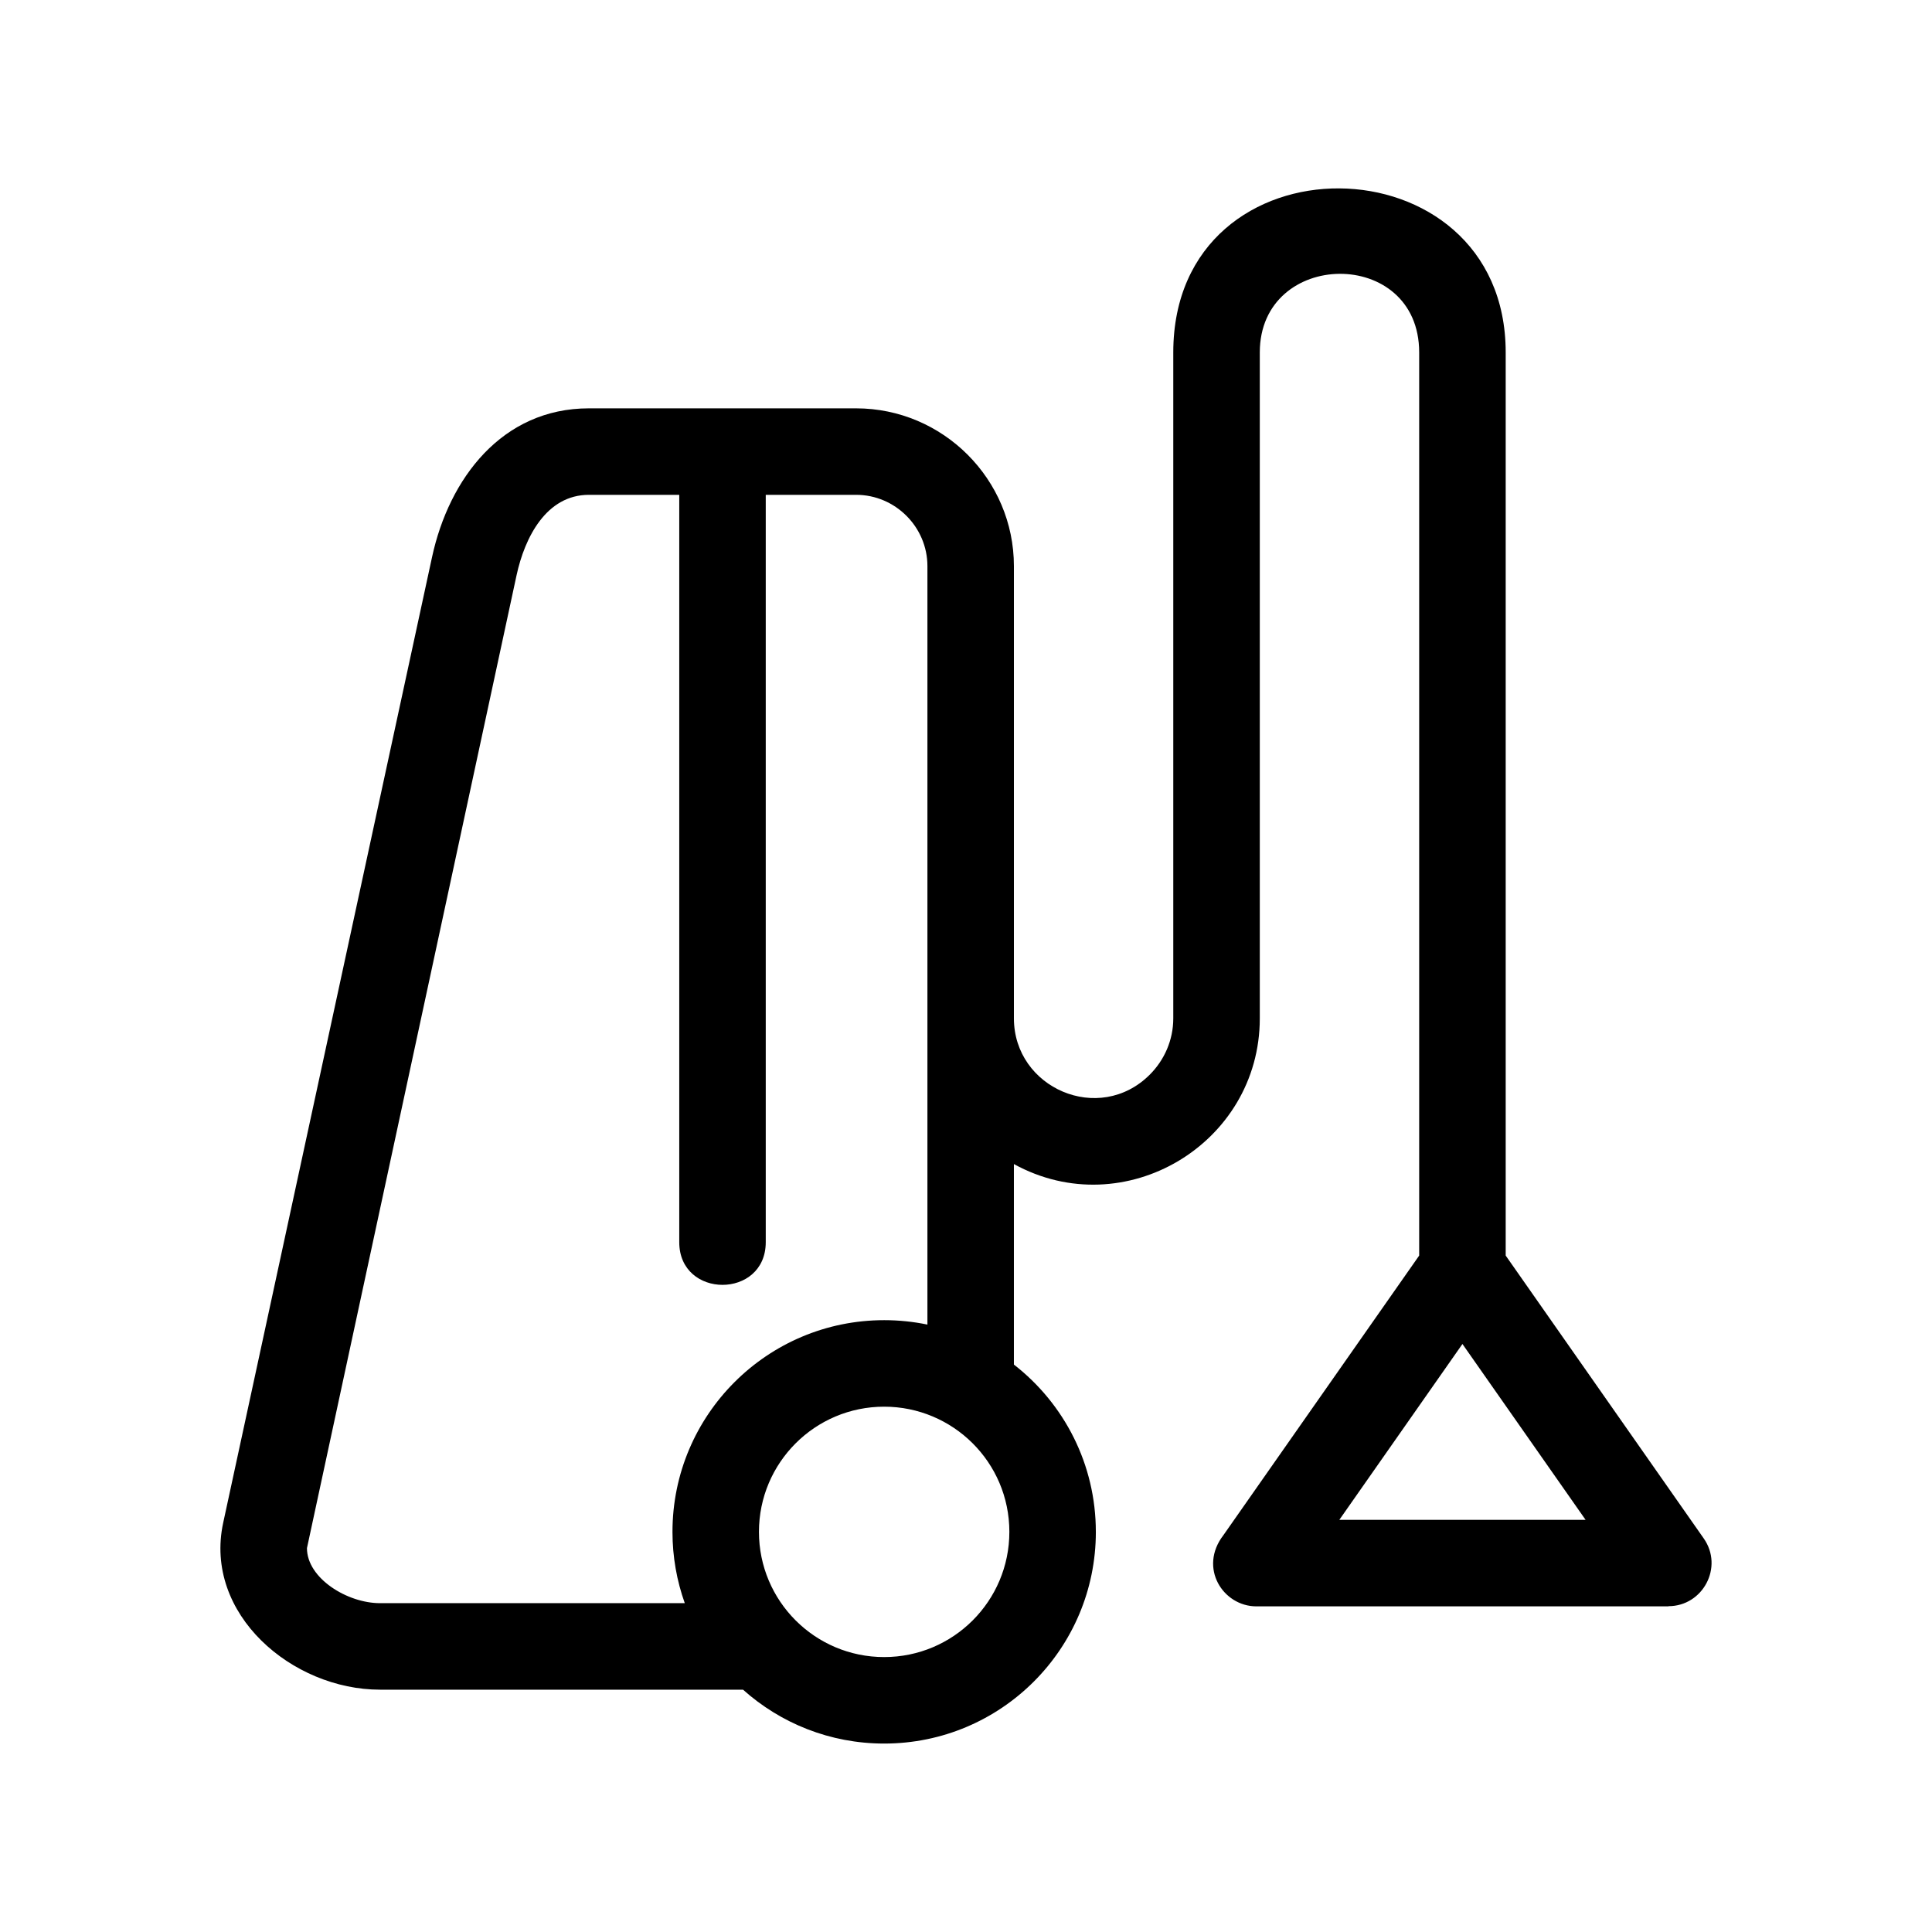
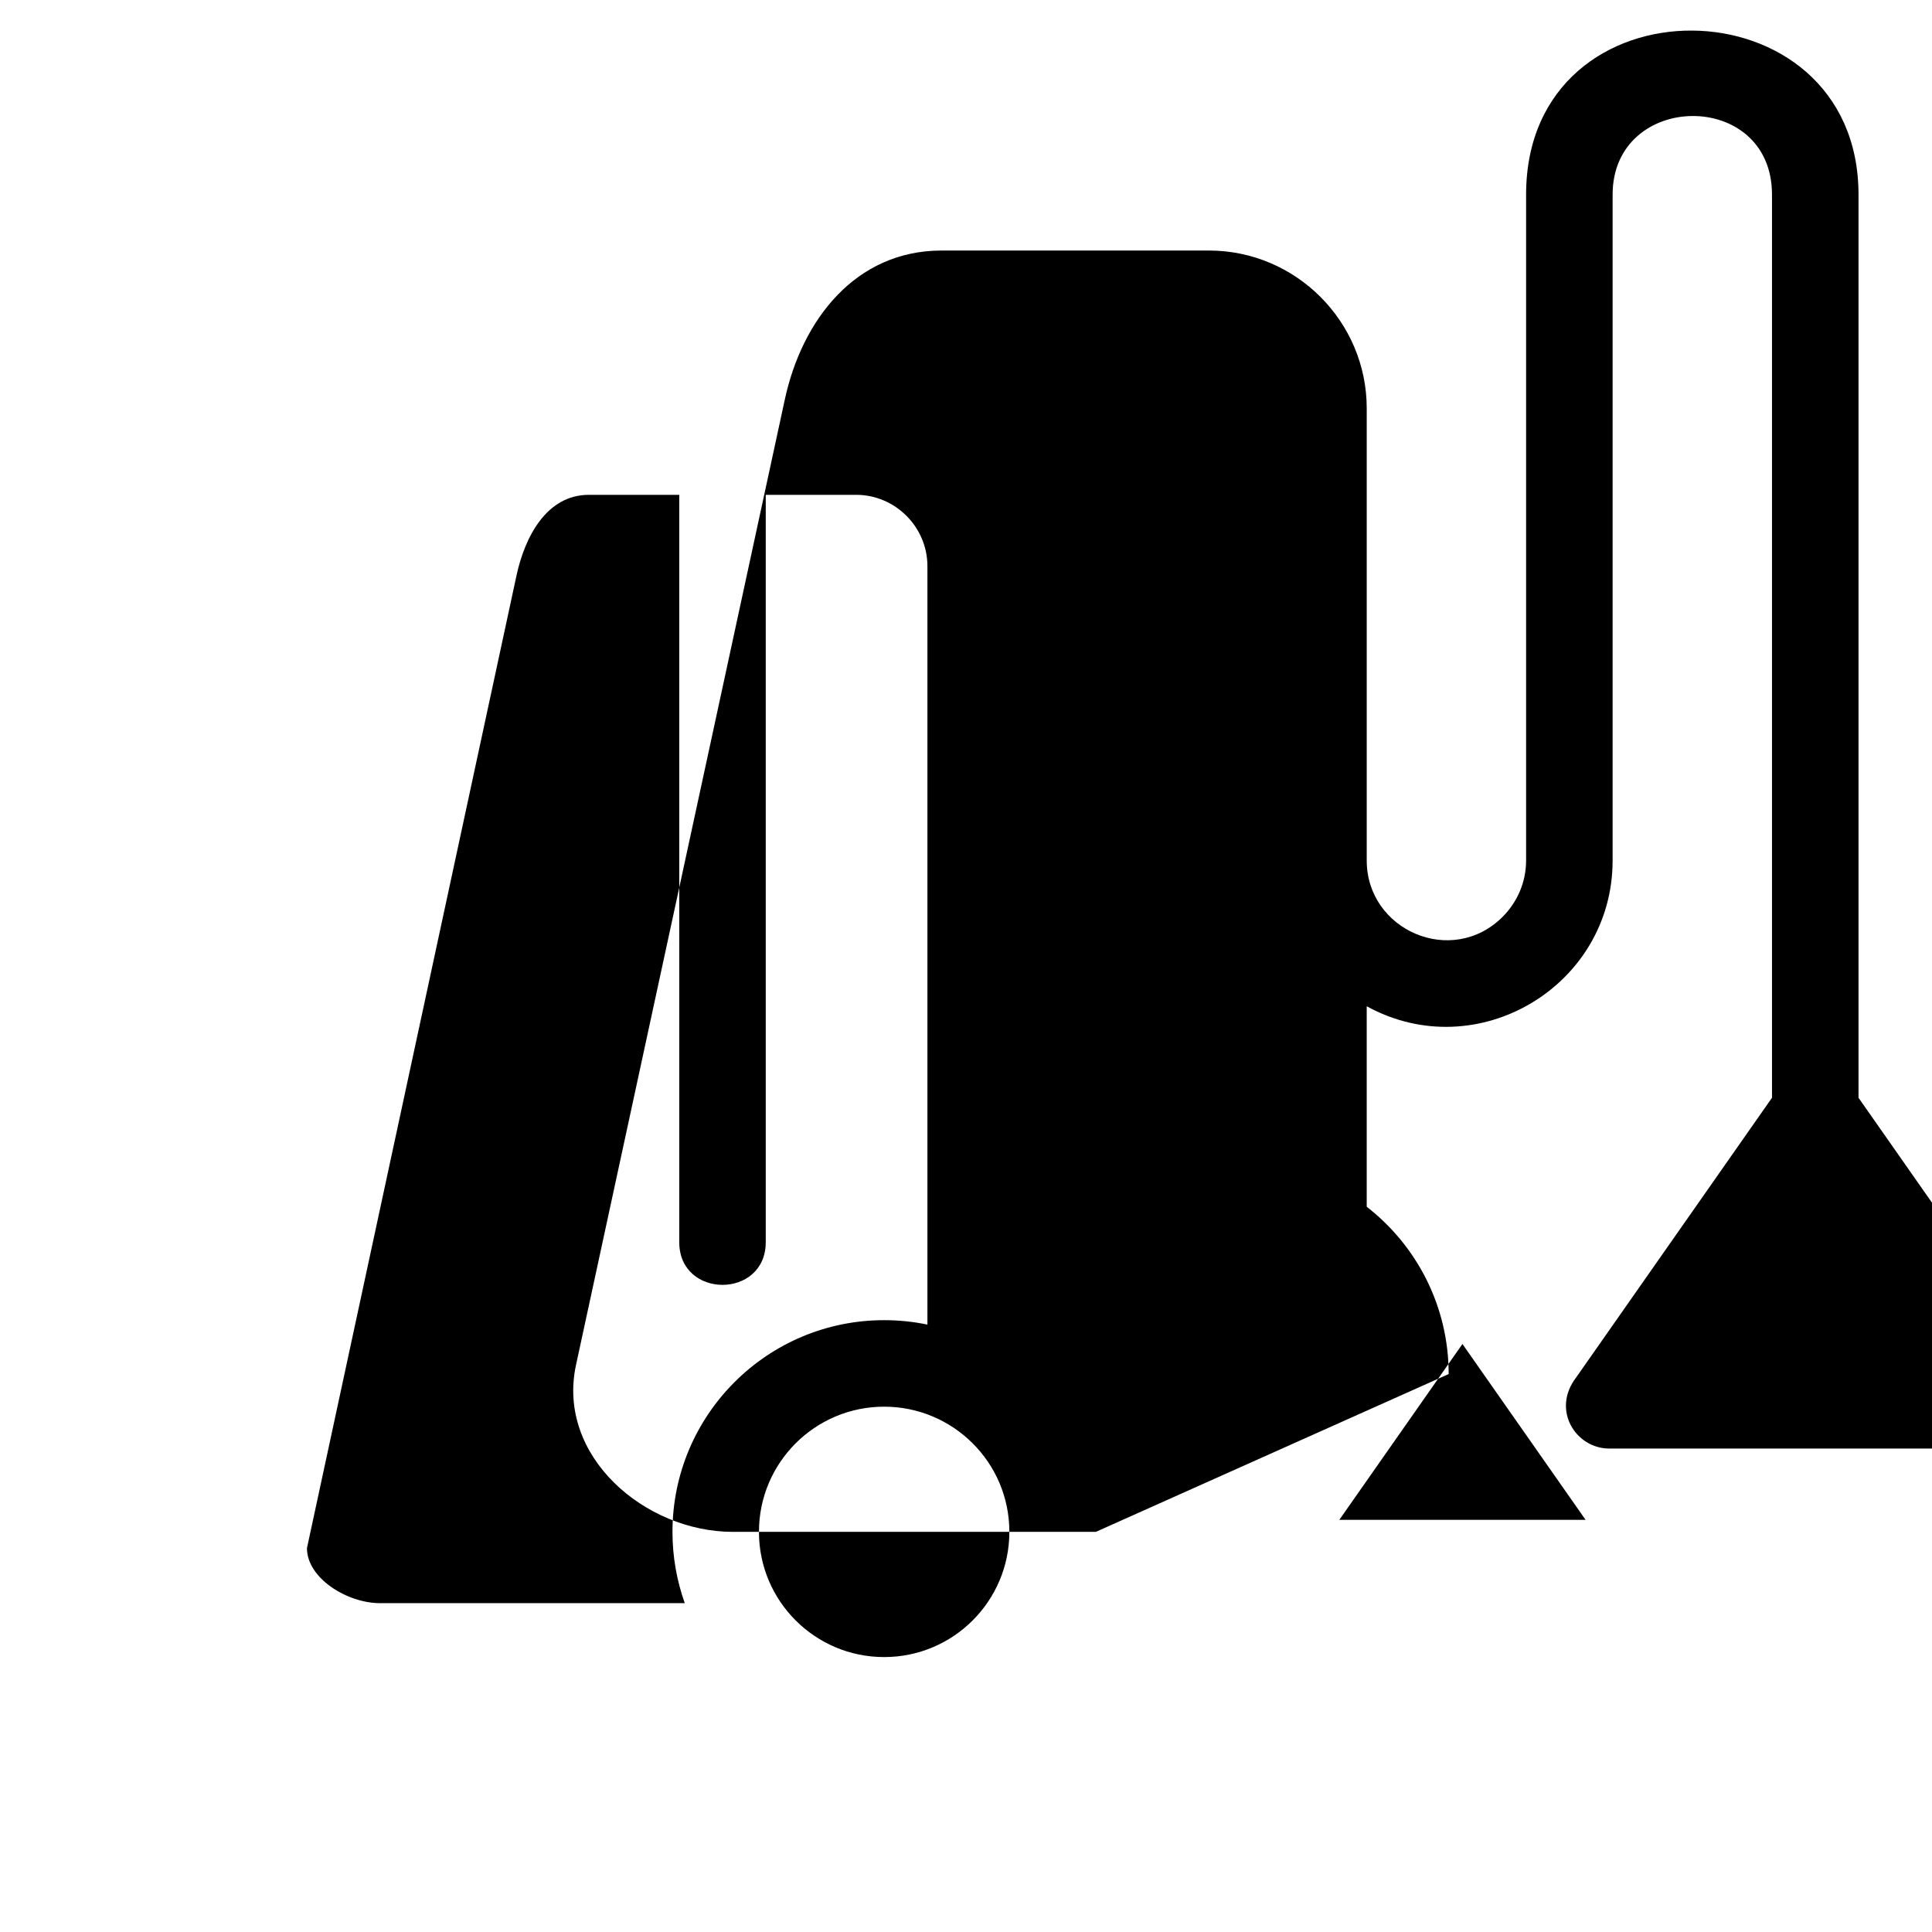
<svg xmlns="http://www.w3.org/2000/svg" fill="#000000" width="800px" height="800px" version="1.1" viewBox="144 144 512 512">
-   <path d="m378.31 583.14c18.328 0 33.18-14.852 33.18-33.18 0-18.469-14.996-33.176-33.18-33.176-18.32 0-33.18 14.852-33.18 33.176 0 18.305 14.836 33.18 33.18 33.18zm56.102-33.18c0 30.984-25.117 56.102-56.102 56.102-14.363 0-27.473-5.402-37.398-14.281h-96.215c-23.254 0-46.785-20.023-41.547-44.238l55.352-255.93c4.504-20.809 18.547-39.398 41.551-39.398h70.824c23.023 0 41.82 18.793 41.82 41.816v119.84c0 18.477 22.59 28.348 36.023 14.906 3.832-3.84 6.211-9.117 6.211-14.906v-176.47c0-58.594 88.094-57.34 88.094 0v239.34l52.484 74.961c5.312 7.594-0.215 17.957-9.355 17.953v0.047h-109.19c-8.867 0-15.395-10.23-8.758-18.852l51.891-74.109v-239.34c0-28.094-42.238-27.461-42.238 0v176.47c0 33.305-35.934 54.699-65.164 38.617v53.137c13.348 10.379 21.715 26.457 21.715 44.332zm115.09-24.172-17.941-25.617-32.625 46.598h65.258zm-227.29 24.172c0-30.984 25.125-56.102 56.102-56.102 3.926 0 7.766 0.406 11.461 1.172v-201c0-10.367-8.52-18.895-18.895-18.895h-23.949v198.05c0 15.09-22.922 15.09-22.922 0v-198.05h-23.949c-11.277 0-16.996 11.266-19.168 21.316l-55.547 257.82c0 8.004 10.699 14.586 19.355 14.586h80.773c-2.106-5.902-3.262-12.266-3.262-18.895z" />
+   <path d="m378.31 583.14c18.328 0 33.18-14.852 33.18-33.18 0-18.469-14.996-33.176-33.18-33.176-18.32 0-33.18 14.852-33.18 33.176 0 18.305 14.836 33.18 33.18 33.18zm56.102-33.18h-96.215c-23.254 0-46.785-20.023-41.547-44.238l55.352-255.93c4.504-20.809 18.547-39.398 41.551-39.398h70.824c23.023 0 41.82 18.793 41.82 41.816v119.84c0 18.477 22.59 28.348 36.023 14.906 3.832-3.84 6.211-9.117 6.211-14.906v-176.47c0-58.594 88.094-57.34 88.094 0v239.34l52.484 74.961c5.312 7.594-0.215 17.957-9.355 17.953v0.047h-109.19c-8.867 0-15.395-10.23-8.758-18.852l51.891-74.109v-239.34c0-28.094-42.238-27.461-42.238 0v176.47c0 33.305-35.934 54.699-65.164 38.617v53.137c13.348 10.379 21.715 26.457 21.715 44.332zm115.09-24.172-17.941-25.617-32.625 46.598h65.258zm-227.29 24.172c0-30.984 25.125-56.102 56.102-56.102 3.926 0 7.766 0.406 11.461 1.172v-201c0-10.367-8.52-18.895-18.895-18.895h-23.949v198.05c0 15.09-22.922 15.09-22.922 0v-198.05h-23.949c-11.277 0-16.996 11.266-19.168 21.316l-55.547 257.82c0 8.004 10.699 14.586 19.355 14.586h80.773c-2.106-5.902-3.262-12.266-3.262-18.895z" />
</svg>